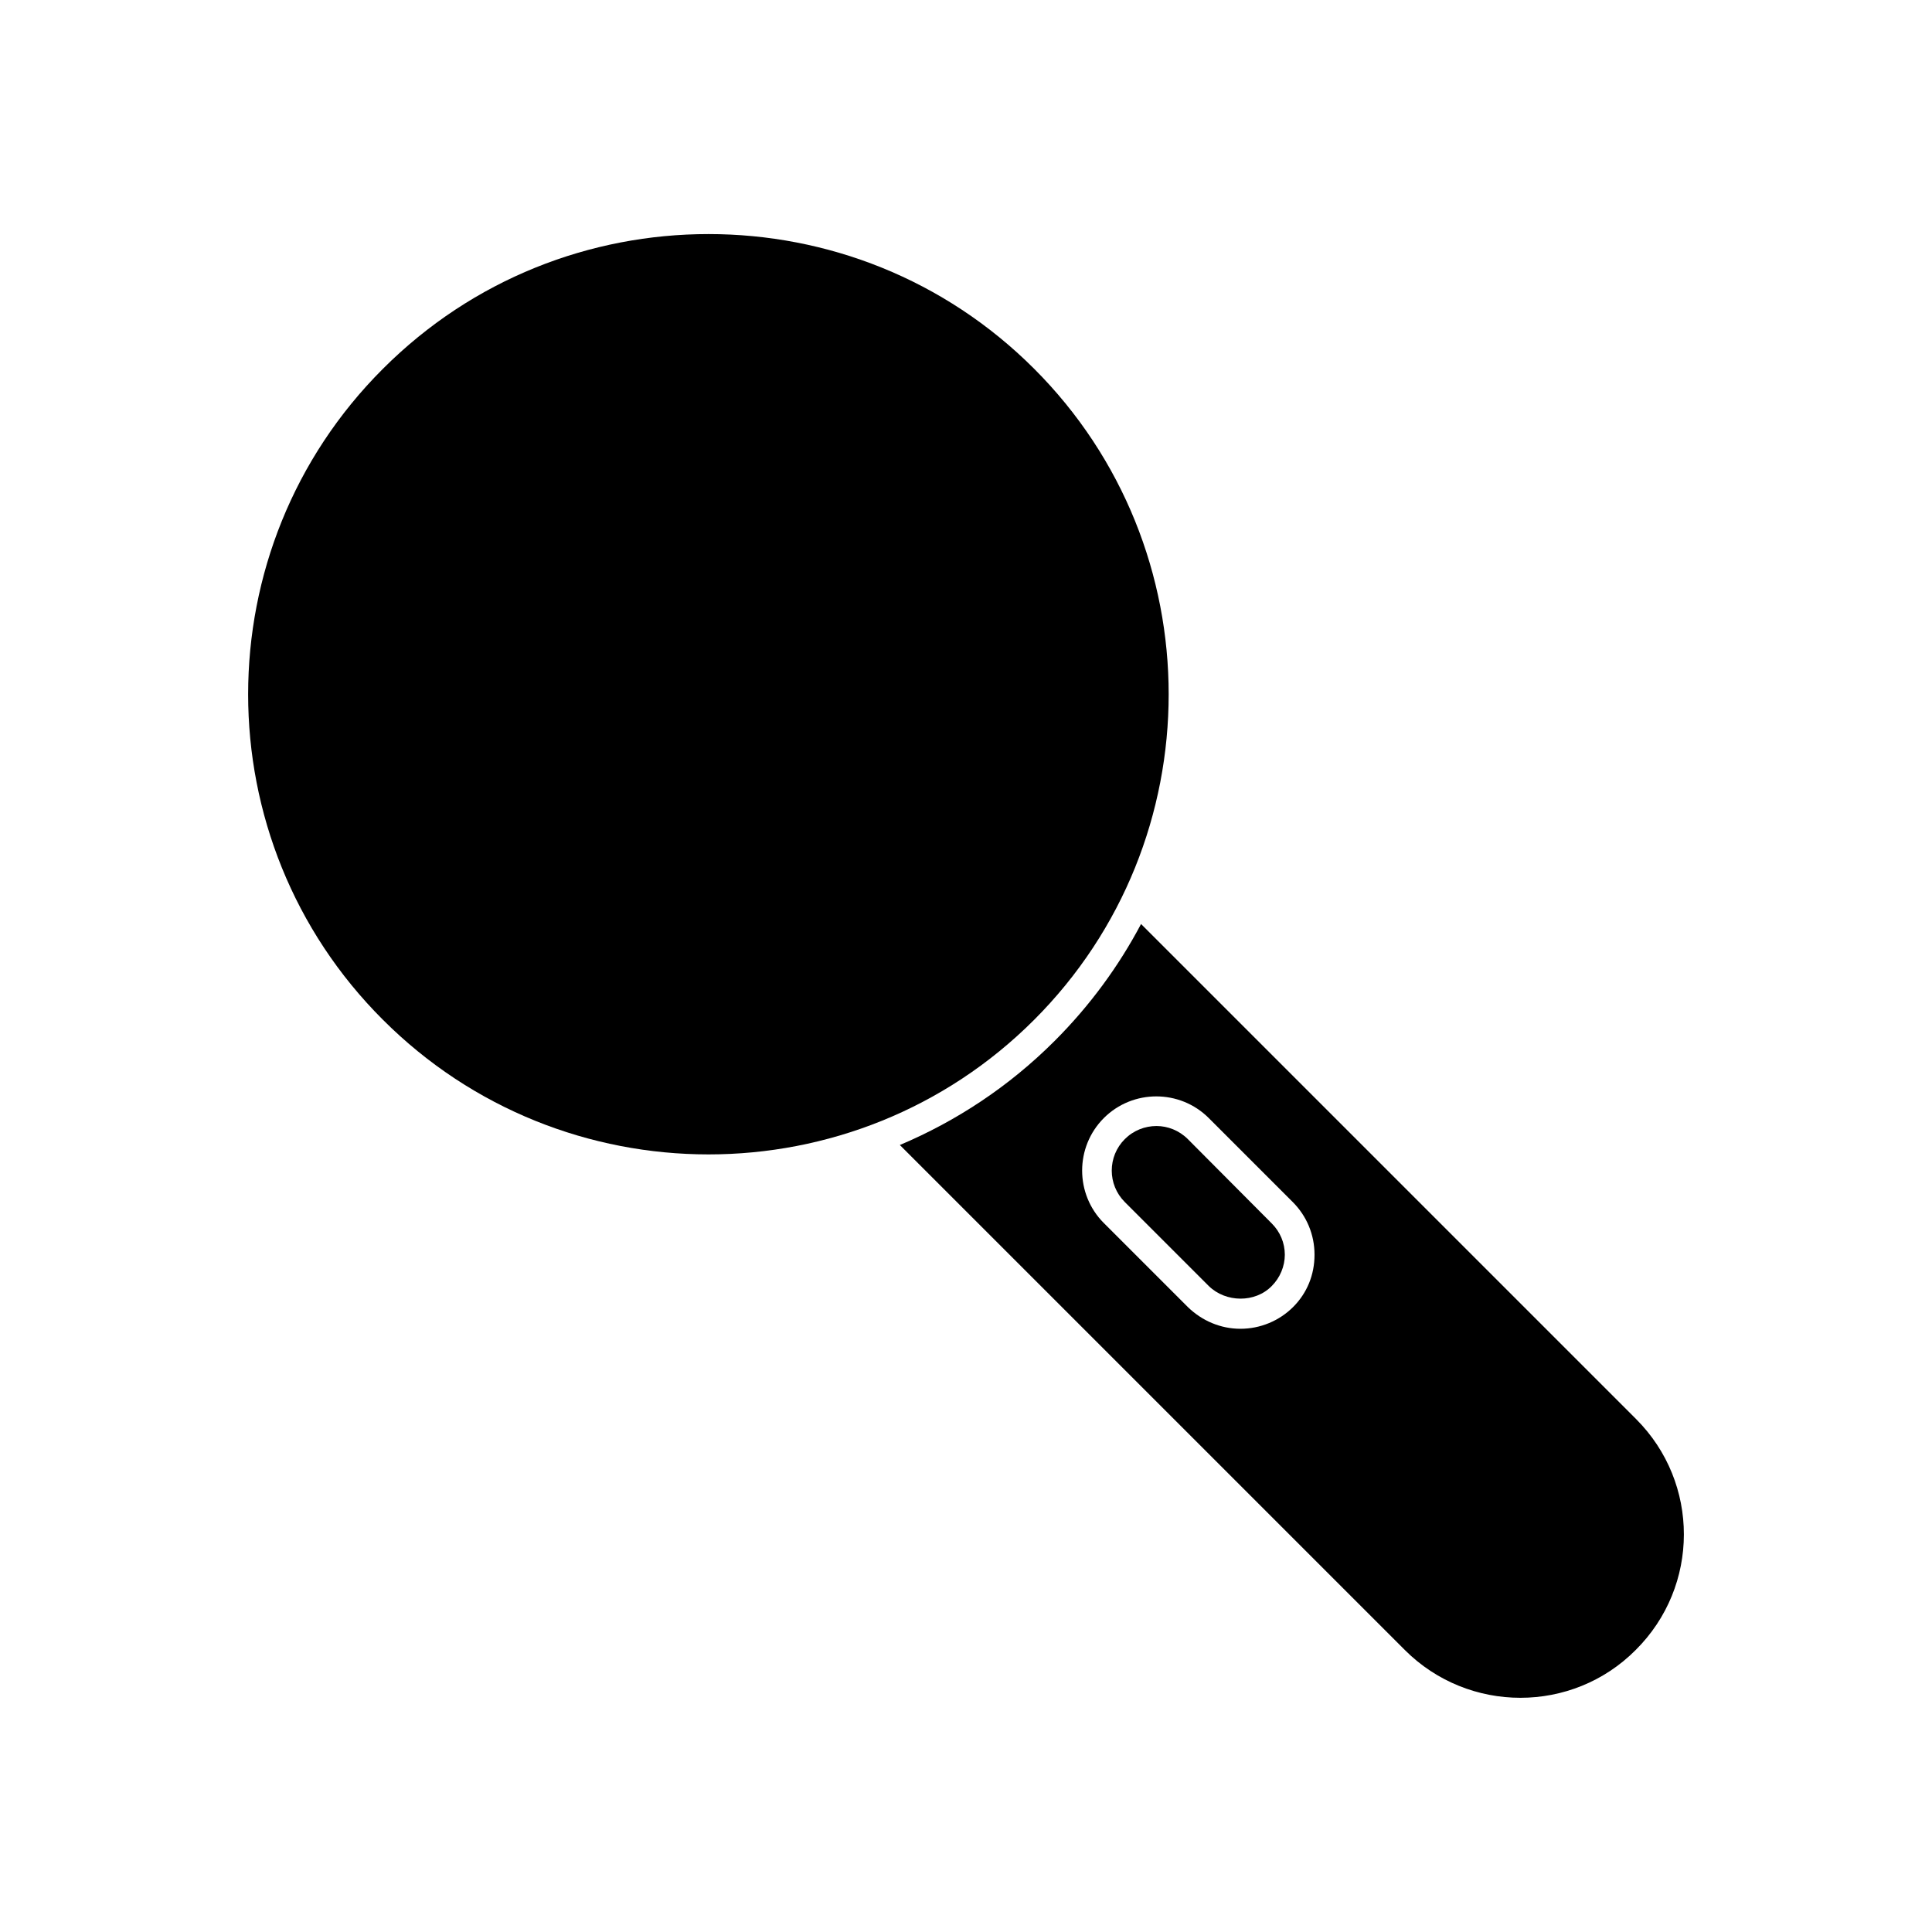
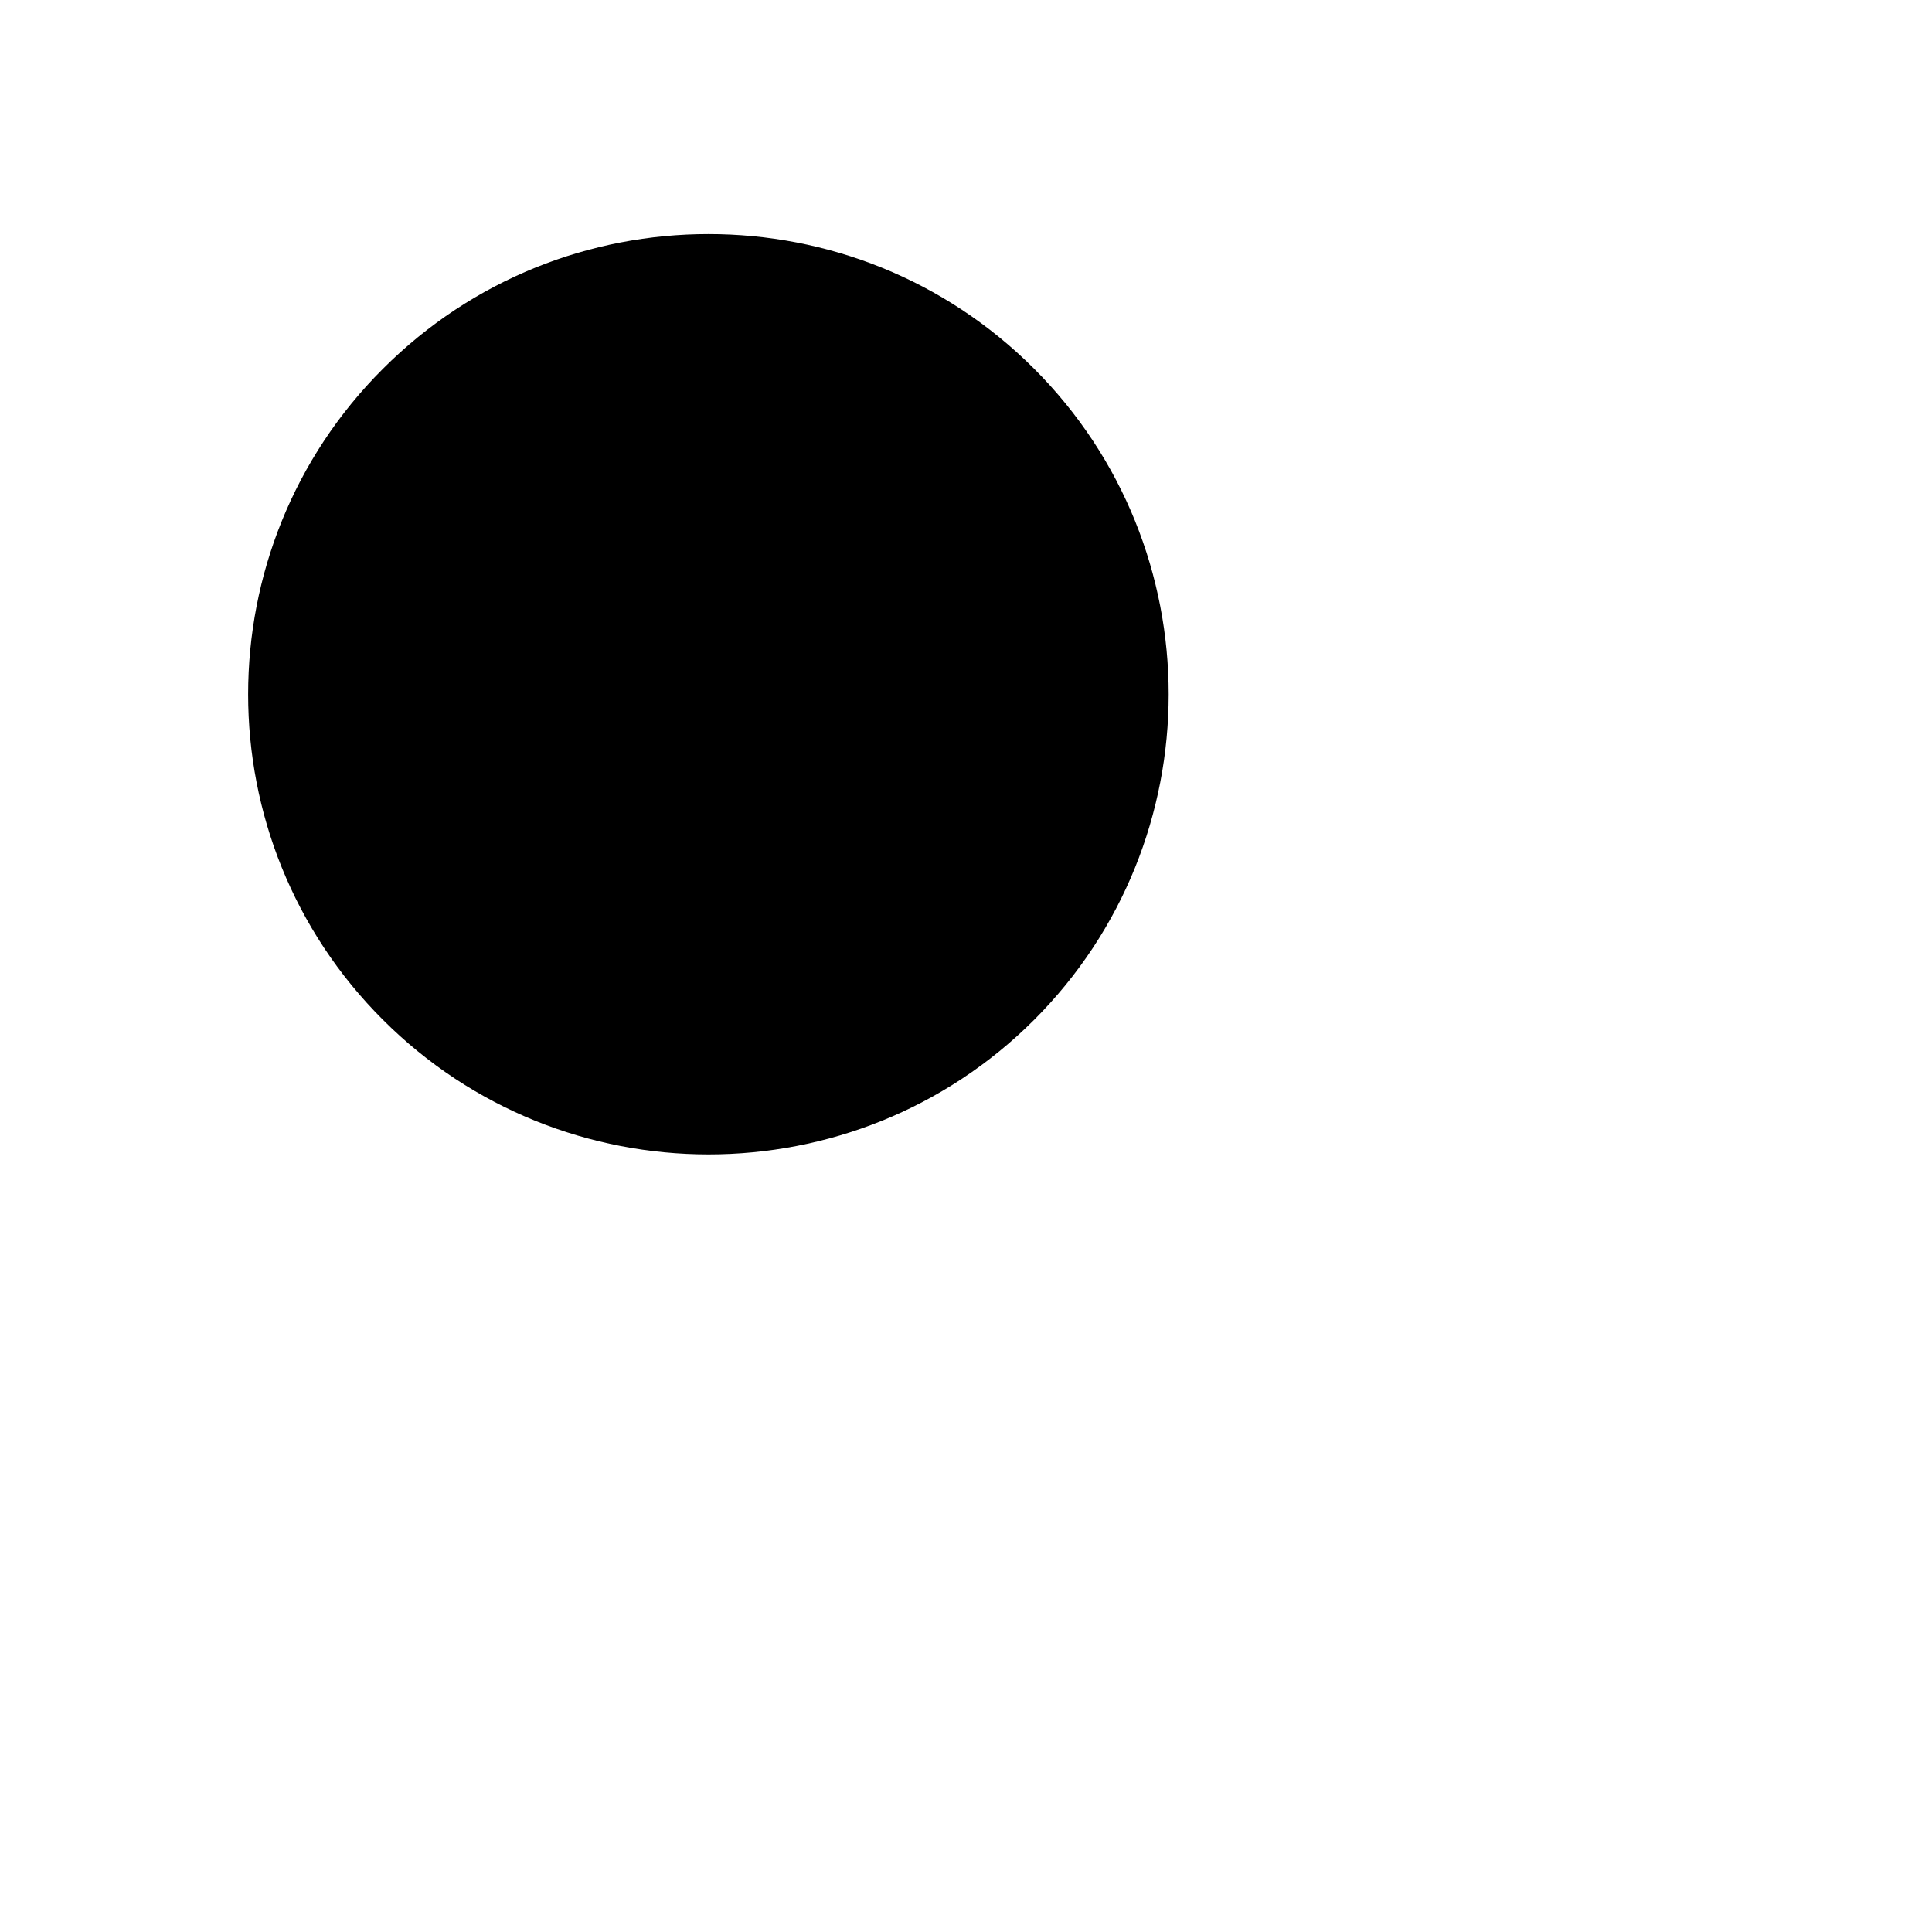
<svg xmlns="http://www.w3.org/2000/svg" fill="#000000" width="800px" height="800px" version="1.1" viewBox="144 144 512 512">
  <g>
    <path d="m245.5 414.27c47.547 47.547 125.01 47.547 172.55 0 47.547-47.547 47.547-125.01 0-172.55-23.824-23.824-55-35.688-86.277-35.688-31.277 0-62.453 11.859-86.277 35.688-47.652 47.547-47.652 125.01 0 172.55z" />
-     <path d="m577.59 520.07-131.2-131.2c-5.879 11.125-13.539 21.621-22.883 30.965-12.176 12.176-26.137 21.309-41.039 27.605l133.82 133.82c16.898 16.898 44.398 16.898 61.191 0 17.004-16.898 17.004-44.293 0.105-61.191zm-90.895-29.703c-3.672 3.672-8.711 5.773-13.961 5.773-5.246 0-10.18-2.098-13.961-5.773l-22.25-22.25c-7.66-7.66-7.66-20.152 0-27.816 7.66-7.66 20.152-7.66 27.816 0l22.25 22.25c3.672 3.672 5.773 8.605 5.773 13.961 0 5.352-1.992 10.18-5.668 13.855z" />
-     <path d="m458.78 445.87c-2.309-2.309-5.352-3.465-8.293-3.465-3.043 0-6.086 1.156-8.398 3.465-4.617 4.617-4.617 12.07 0 16.688l22.25 22.25c4.512 4.41 12.281 4.512 16.688 0 2.203-2.203 3.465-5.246 3.465-8.293 0-3.148-1.258-6.086-3.465-8.293z" />
  </g>
</svg>